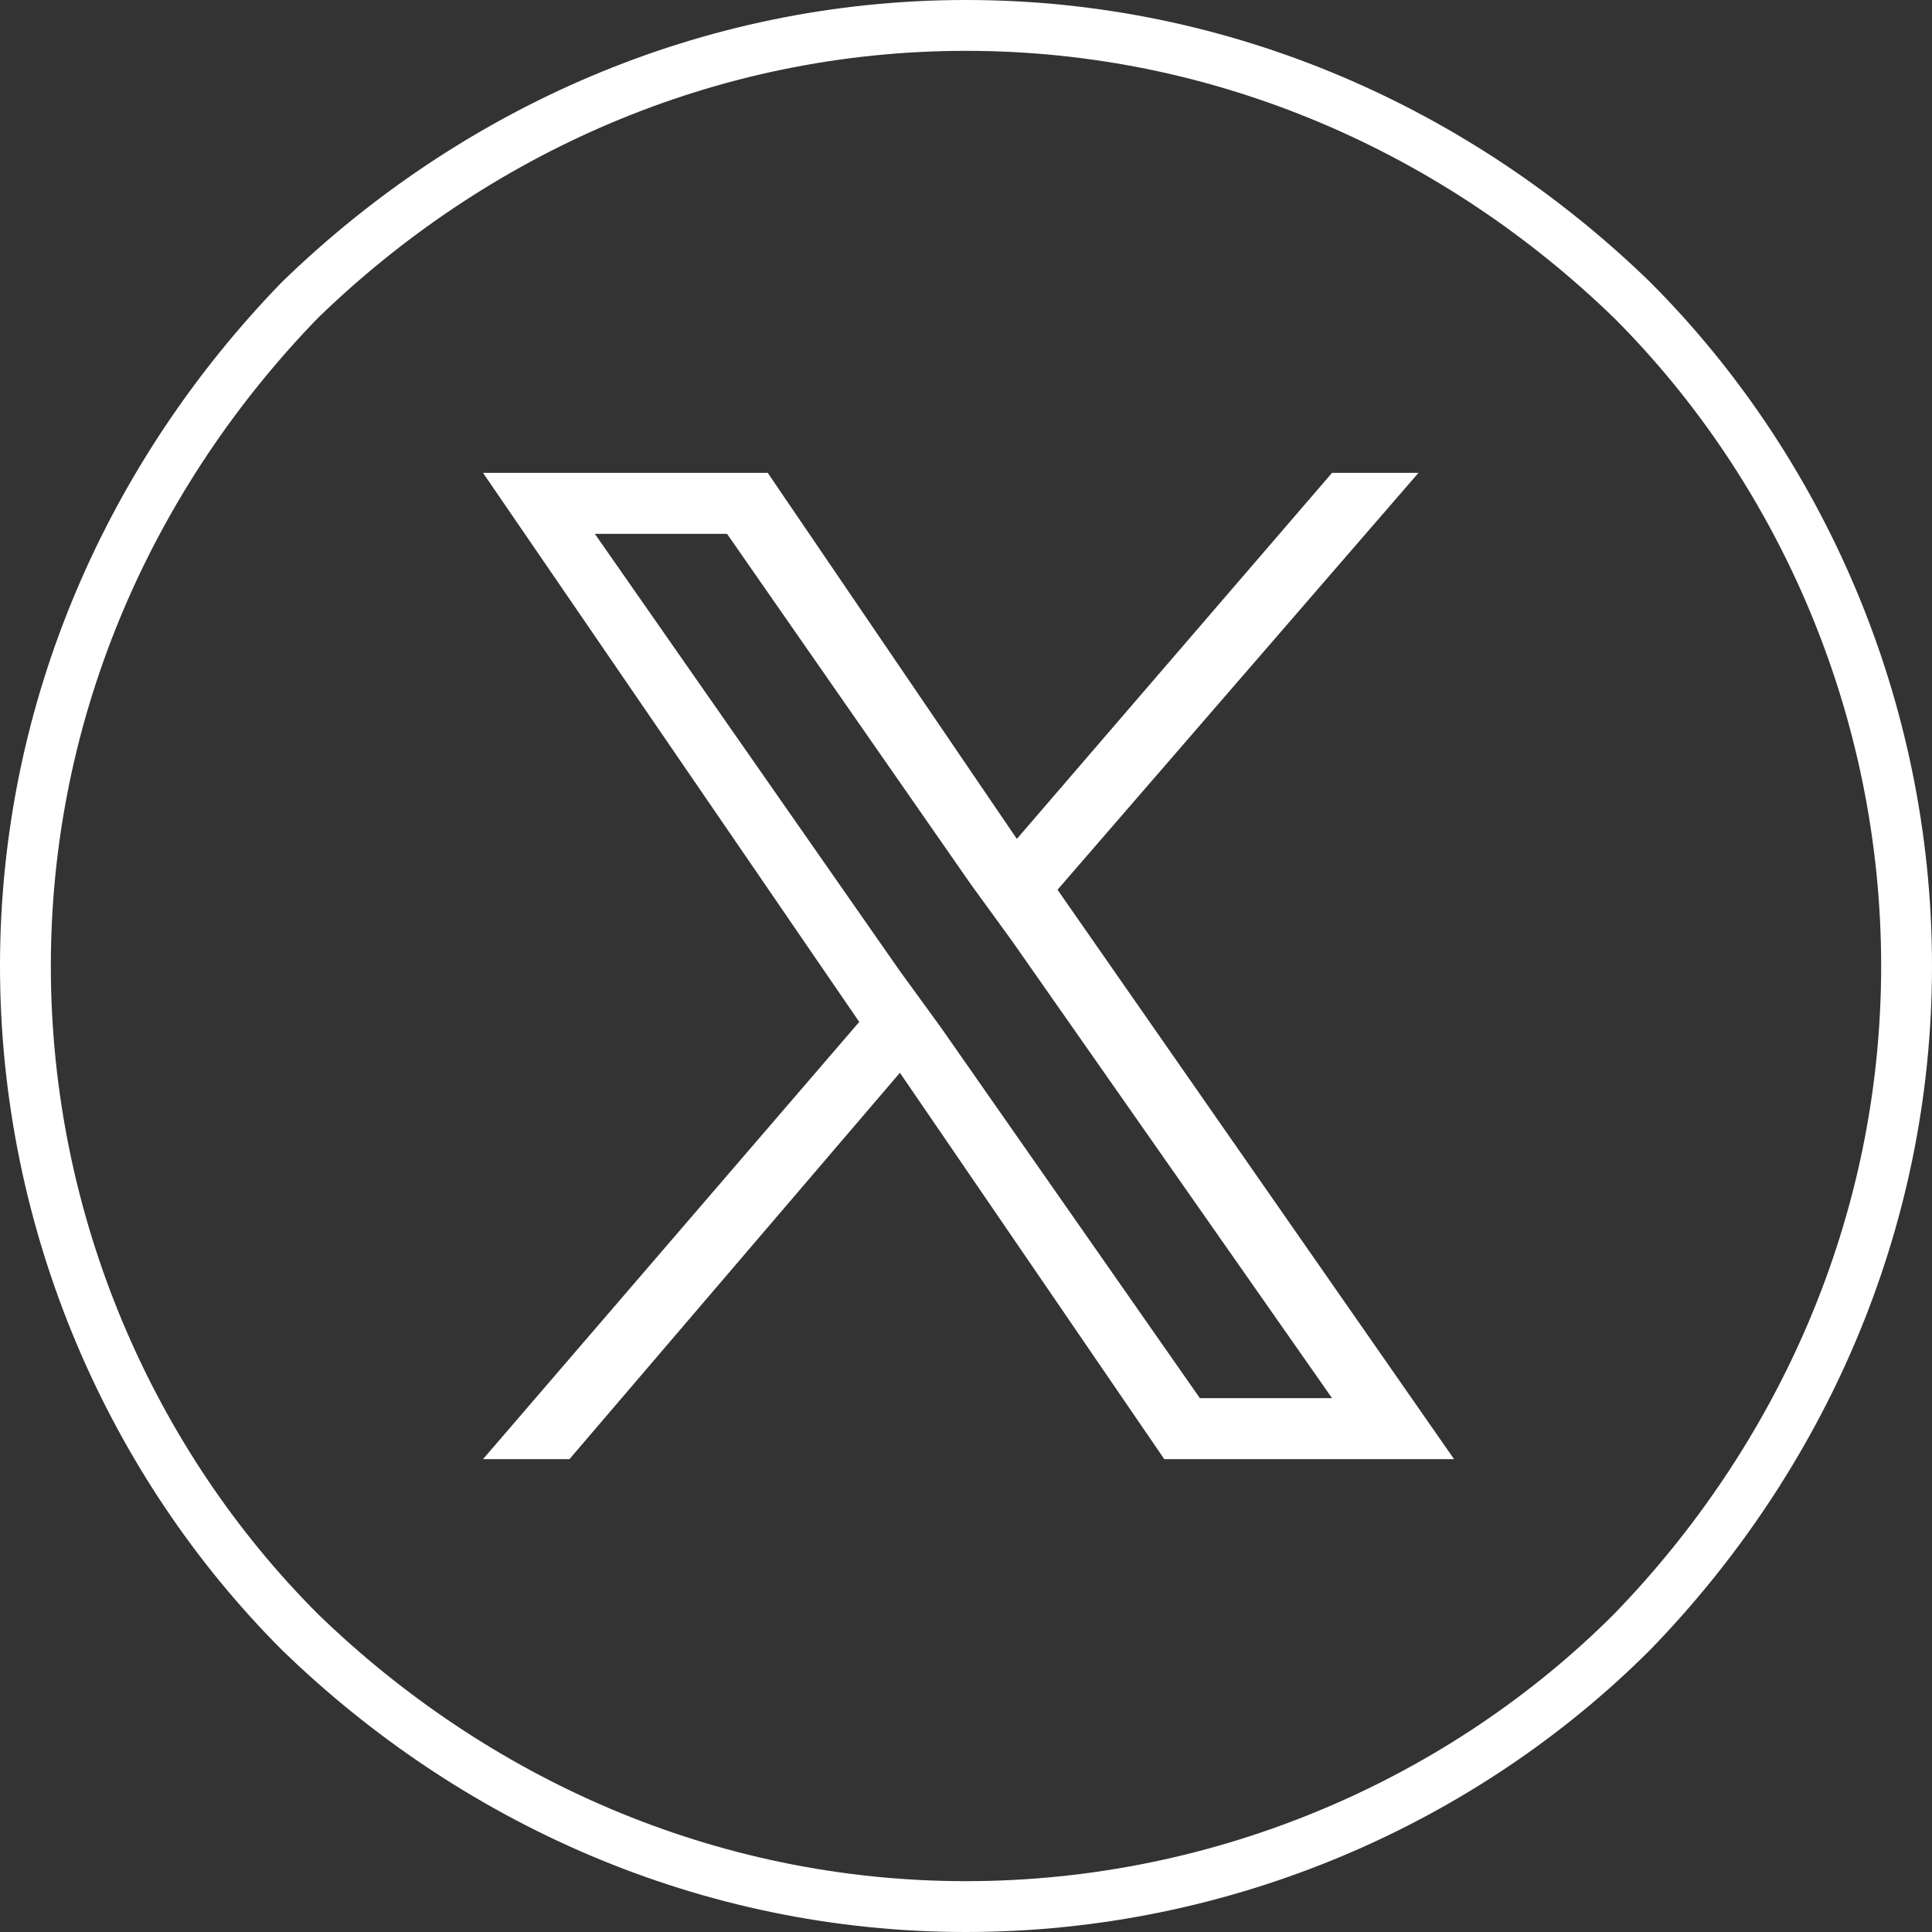
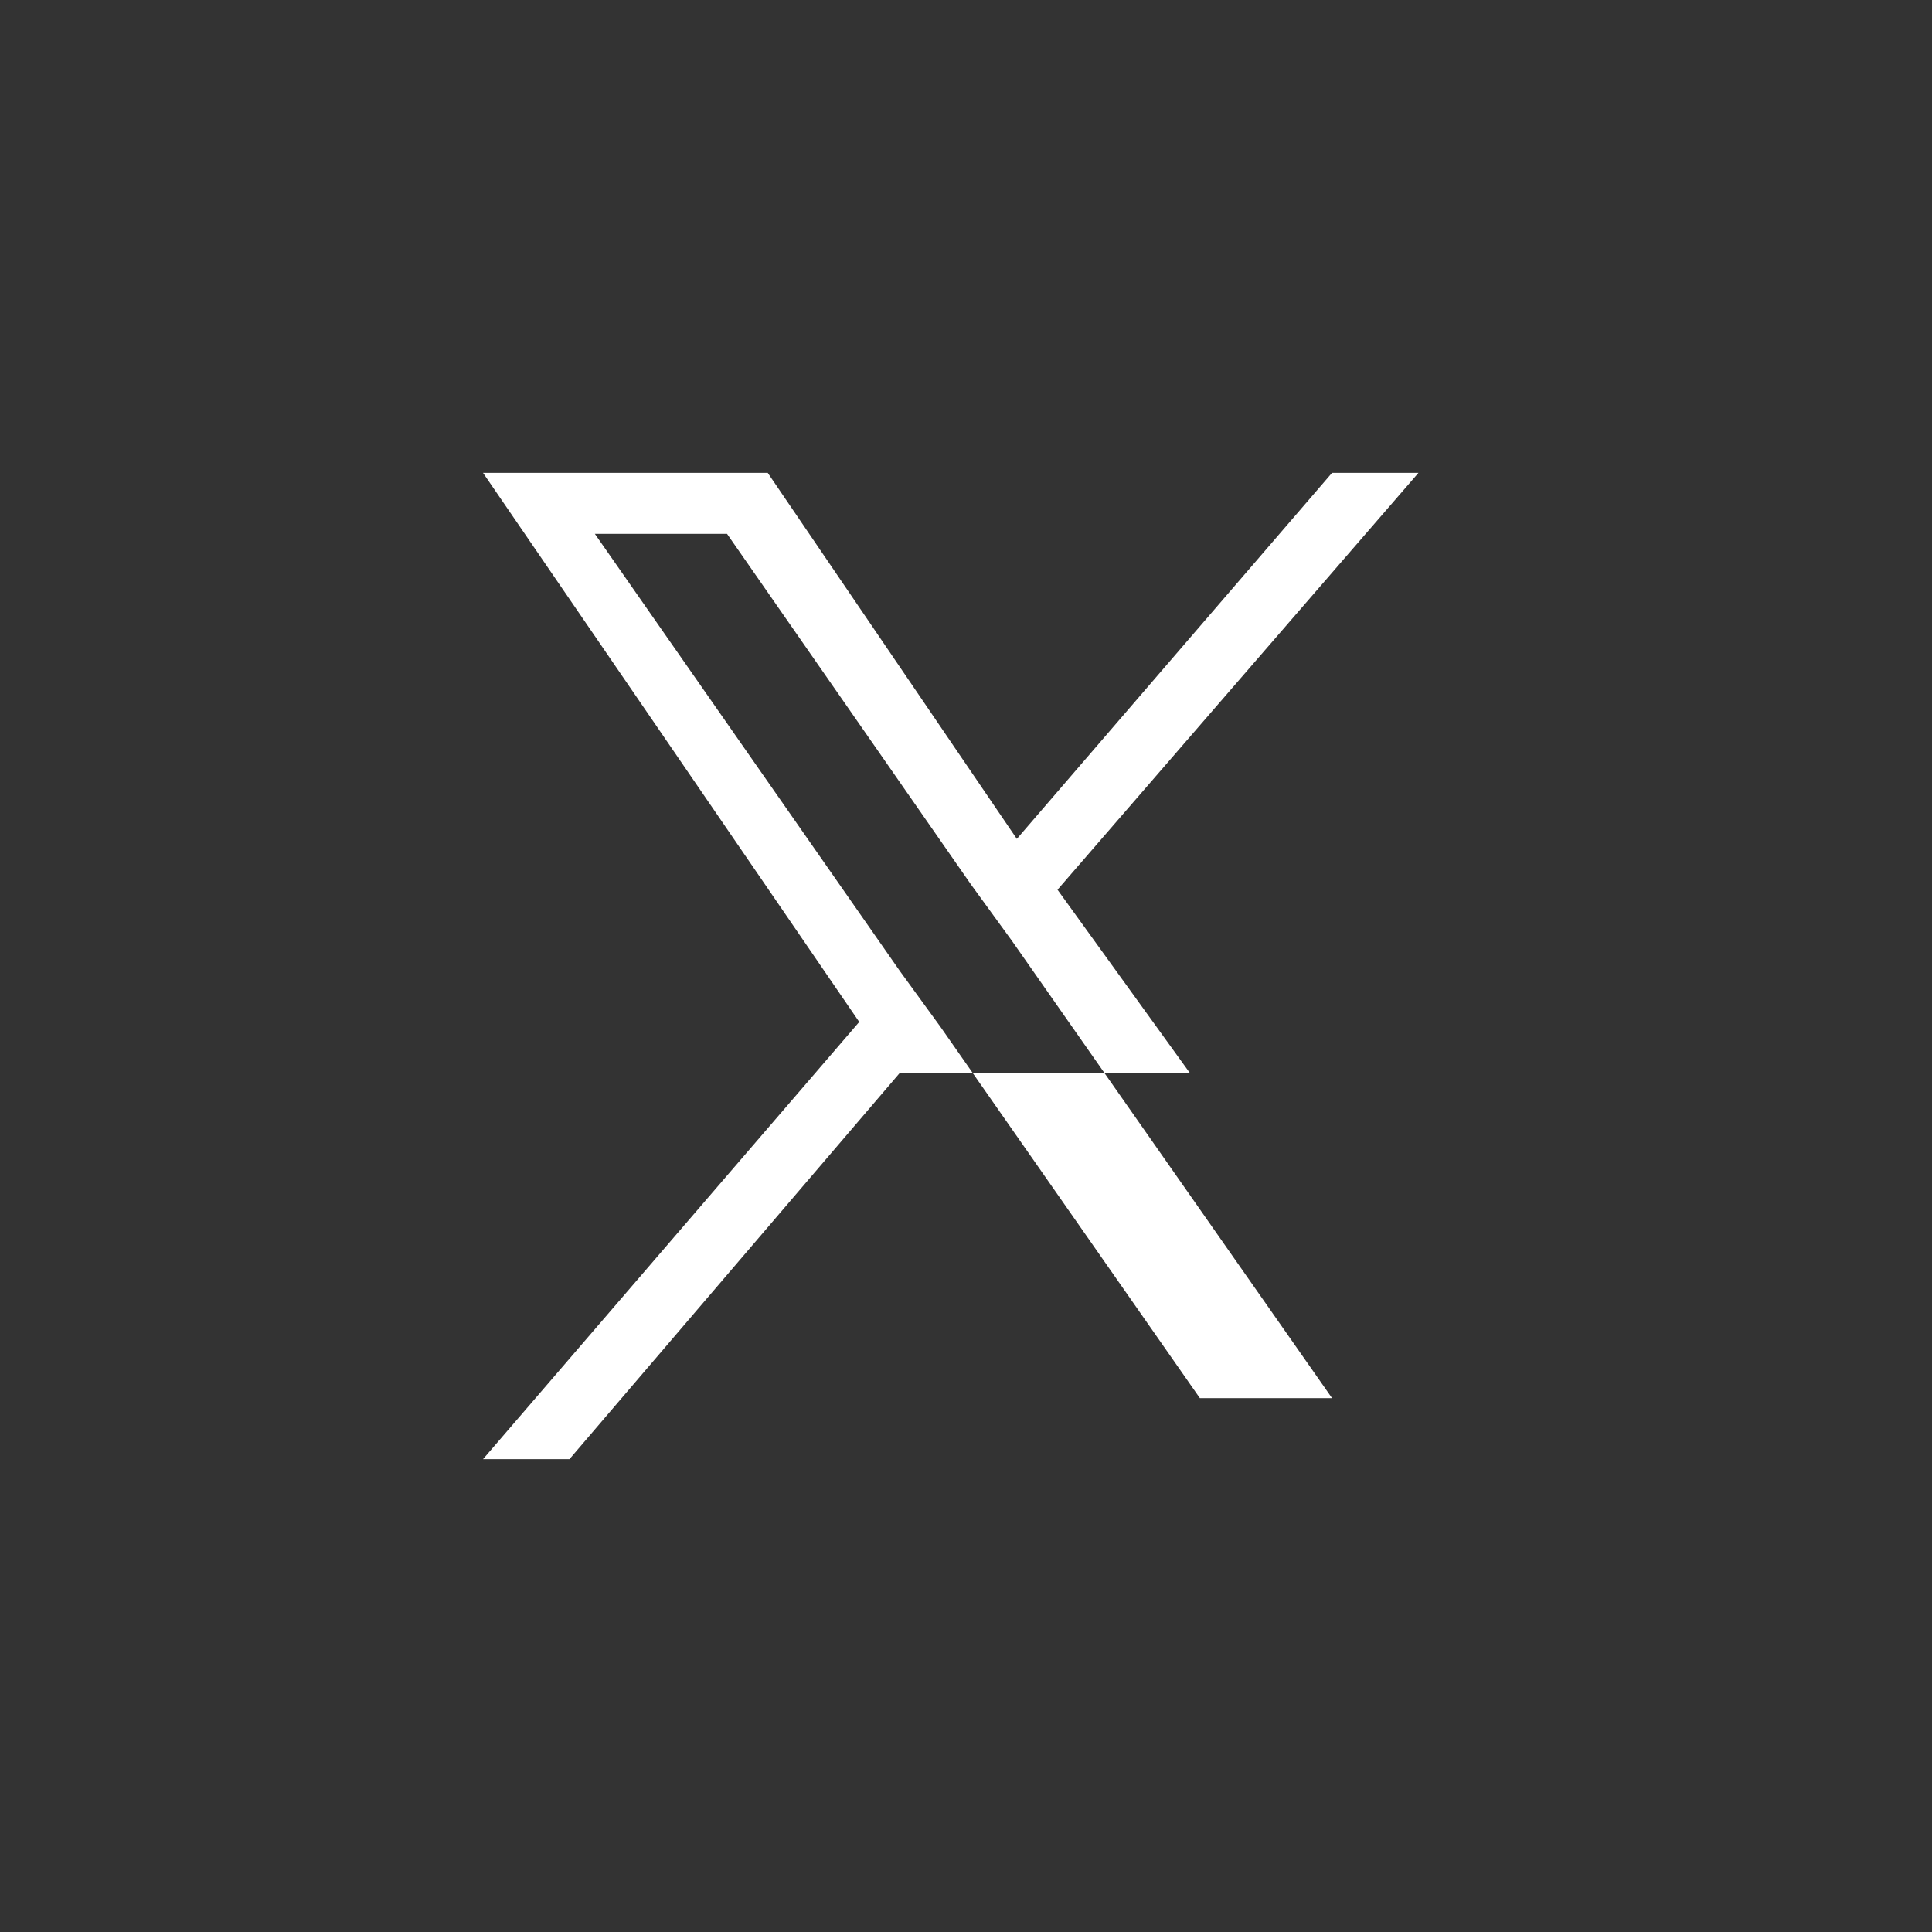
<svg xmlns="http://www.w3.org/2000/svg" version="1.1" id="Layer_1" x="0px" y="0px" viewBox="0 0 38 38" style="enable-background:new 0 0 38 38;" xml:space="preserve">
  <rect x="0" y="0" width="38" height="38" fill="#333333" stroke="none" />
  <style type="text/css">
	.st0{fill:none;stroke:#FFFFFF;}
	.st1{fill:#FFFFFF;}
</style>
  <g>
    <g>
      <g>
        <g>
          <g>
-             <path class="st0" d="M19,0.5c5.1,0,9.7,2.1,13.1,5.4c3.3,3.3,5.4,8,5.4,13.1c0,5.1-2.1,9.7-5.4,13.1c-3.3,3.3-8,5.4-13.1,5.4       c-5.1,0-9.7-2.1-13.1-5.4c-3.3-3.3-5.4-8-5.4-13.1c0-5.1,2.1-9.7,5.4-13.1C9.3,2.6,13.9,0.5,19,0.5z" />
-           </g>
+             </g>
        </g>
      </g>
    </g>
-     <path class="st1" d="M20.8,17.5l7.1-8.2h-1.7l-6.2,7.2l-4.9-7.2H9.5l7.4,10.8l-7.4,8.6h1.7l6.5-7.6l5.2,7.6h5.7L20.8,17.5   L20.8,17.5z M18.5,20.2l-0.8-1.1l-6-8.6h2.6l4.8,6.9l0.8,1.1l6.3,9h-2.6L18.5,20.2L18.5,20.2z" />
+     <path class="st1" d="M20.8,17.5l7.1-8.2h-1.7l-6.2,7.2l-4.9-7.2H9.5l7.4,10.8l-7.4,8.6h1.7l6.5-7.6h5.7L20.8,17.5   L20.8,17.5z M18.5,20.2l-0.8-1.1l-6-8.6h2.6l4.8,6.9l0.8,1.1l6.3,9h-2.6L18.5,20.2L18.5,20.2z" />
  </g>
</svg>